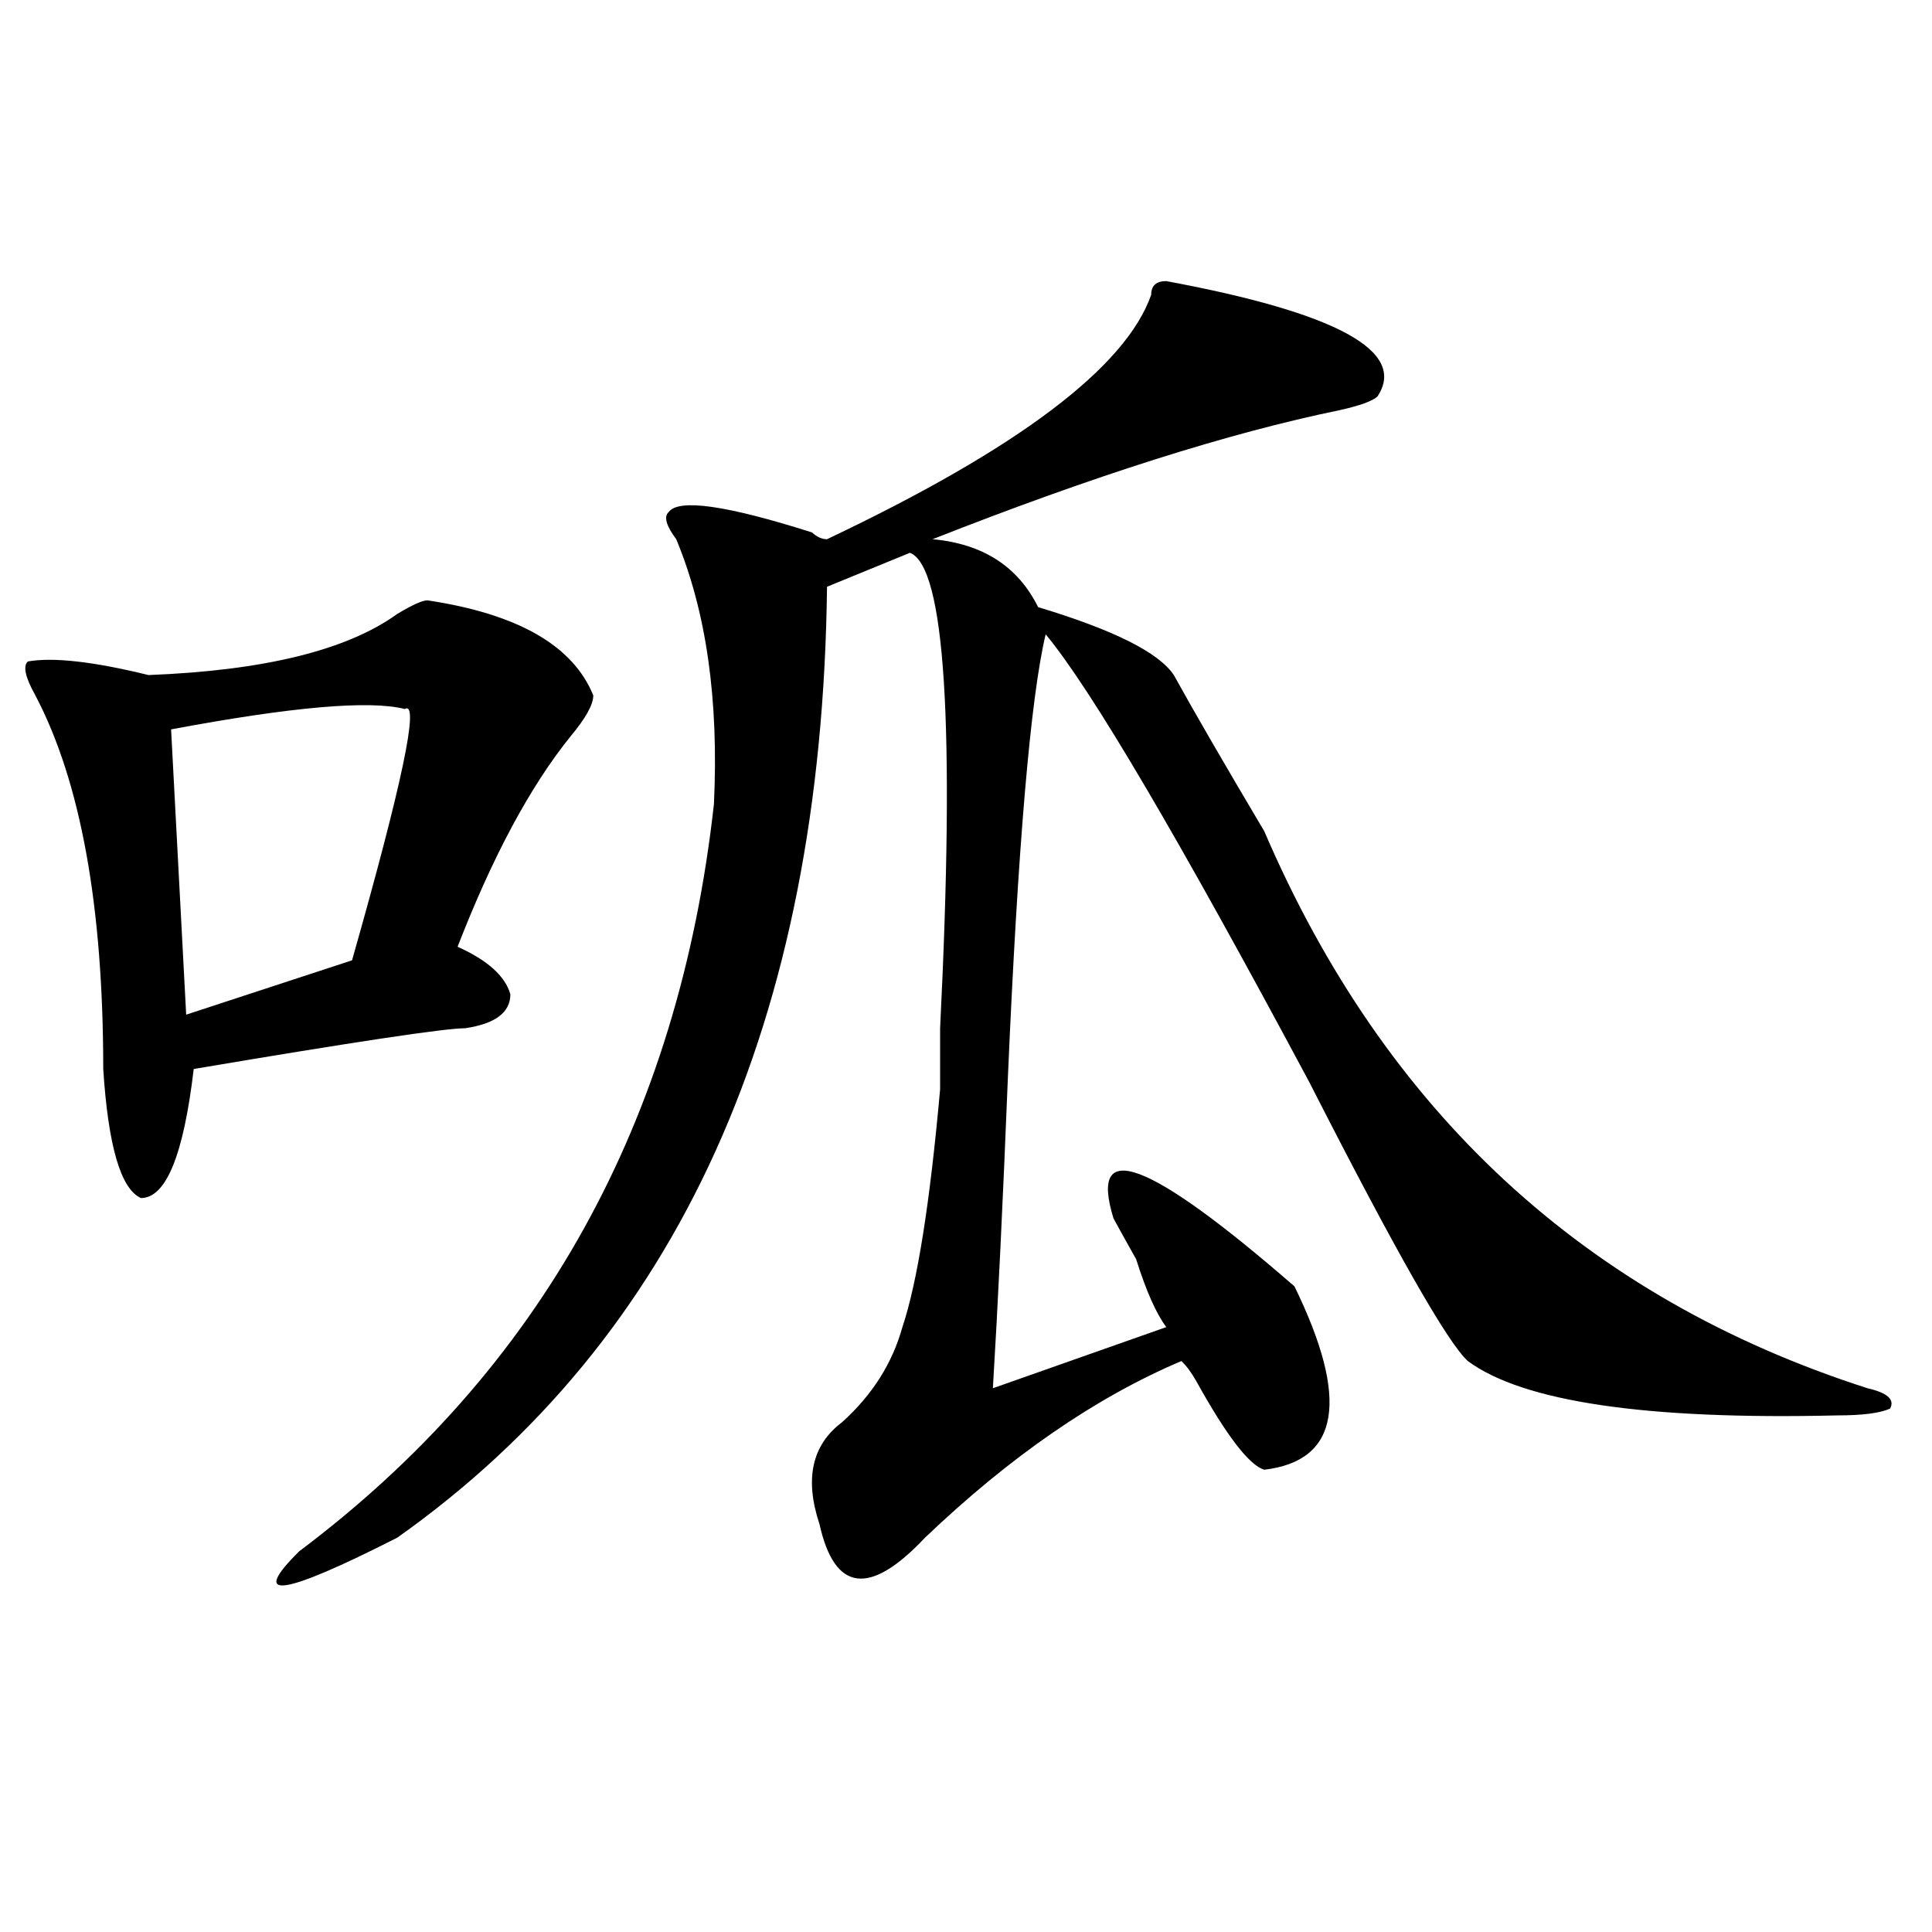
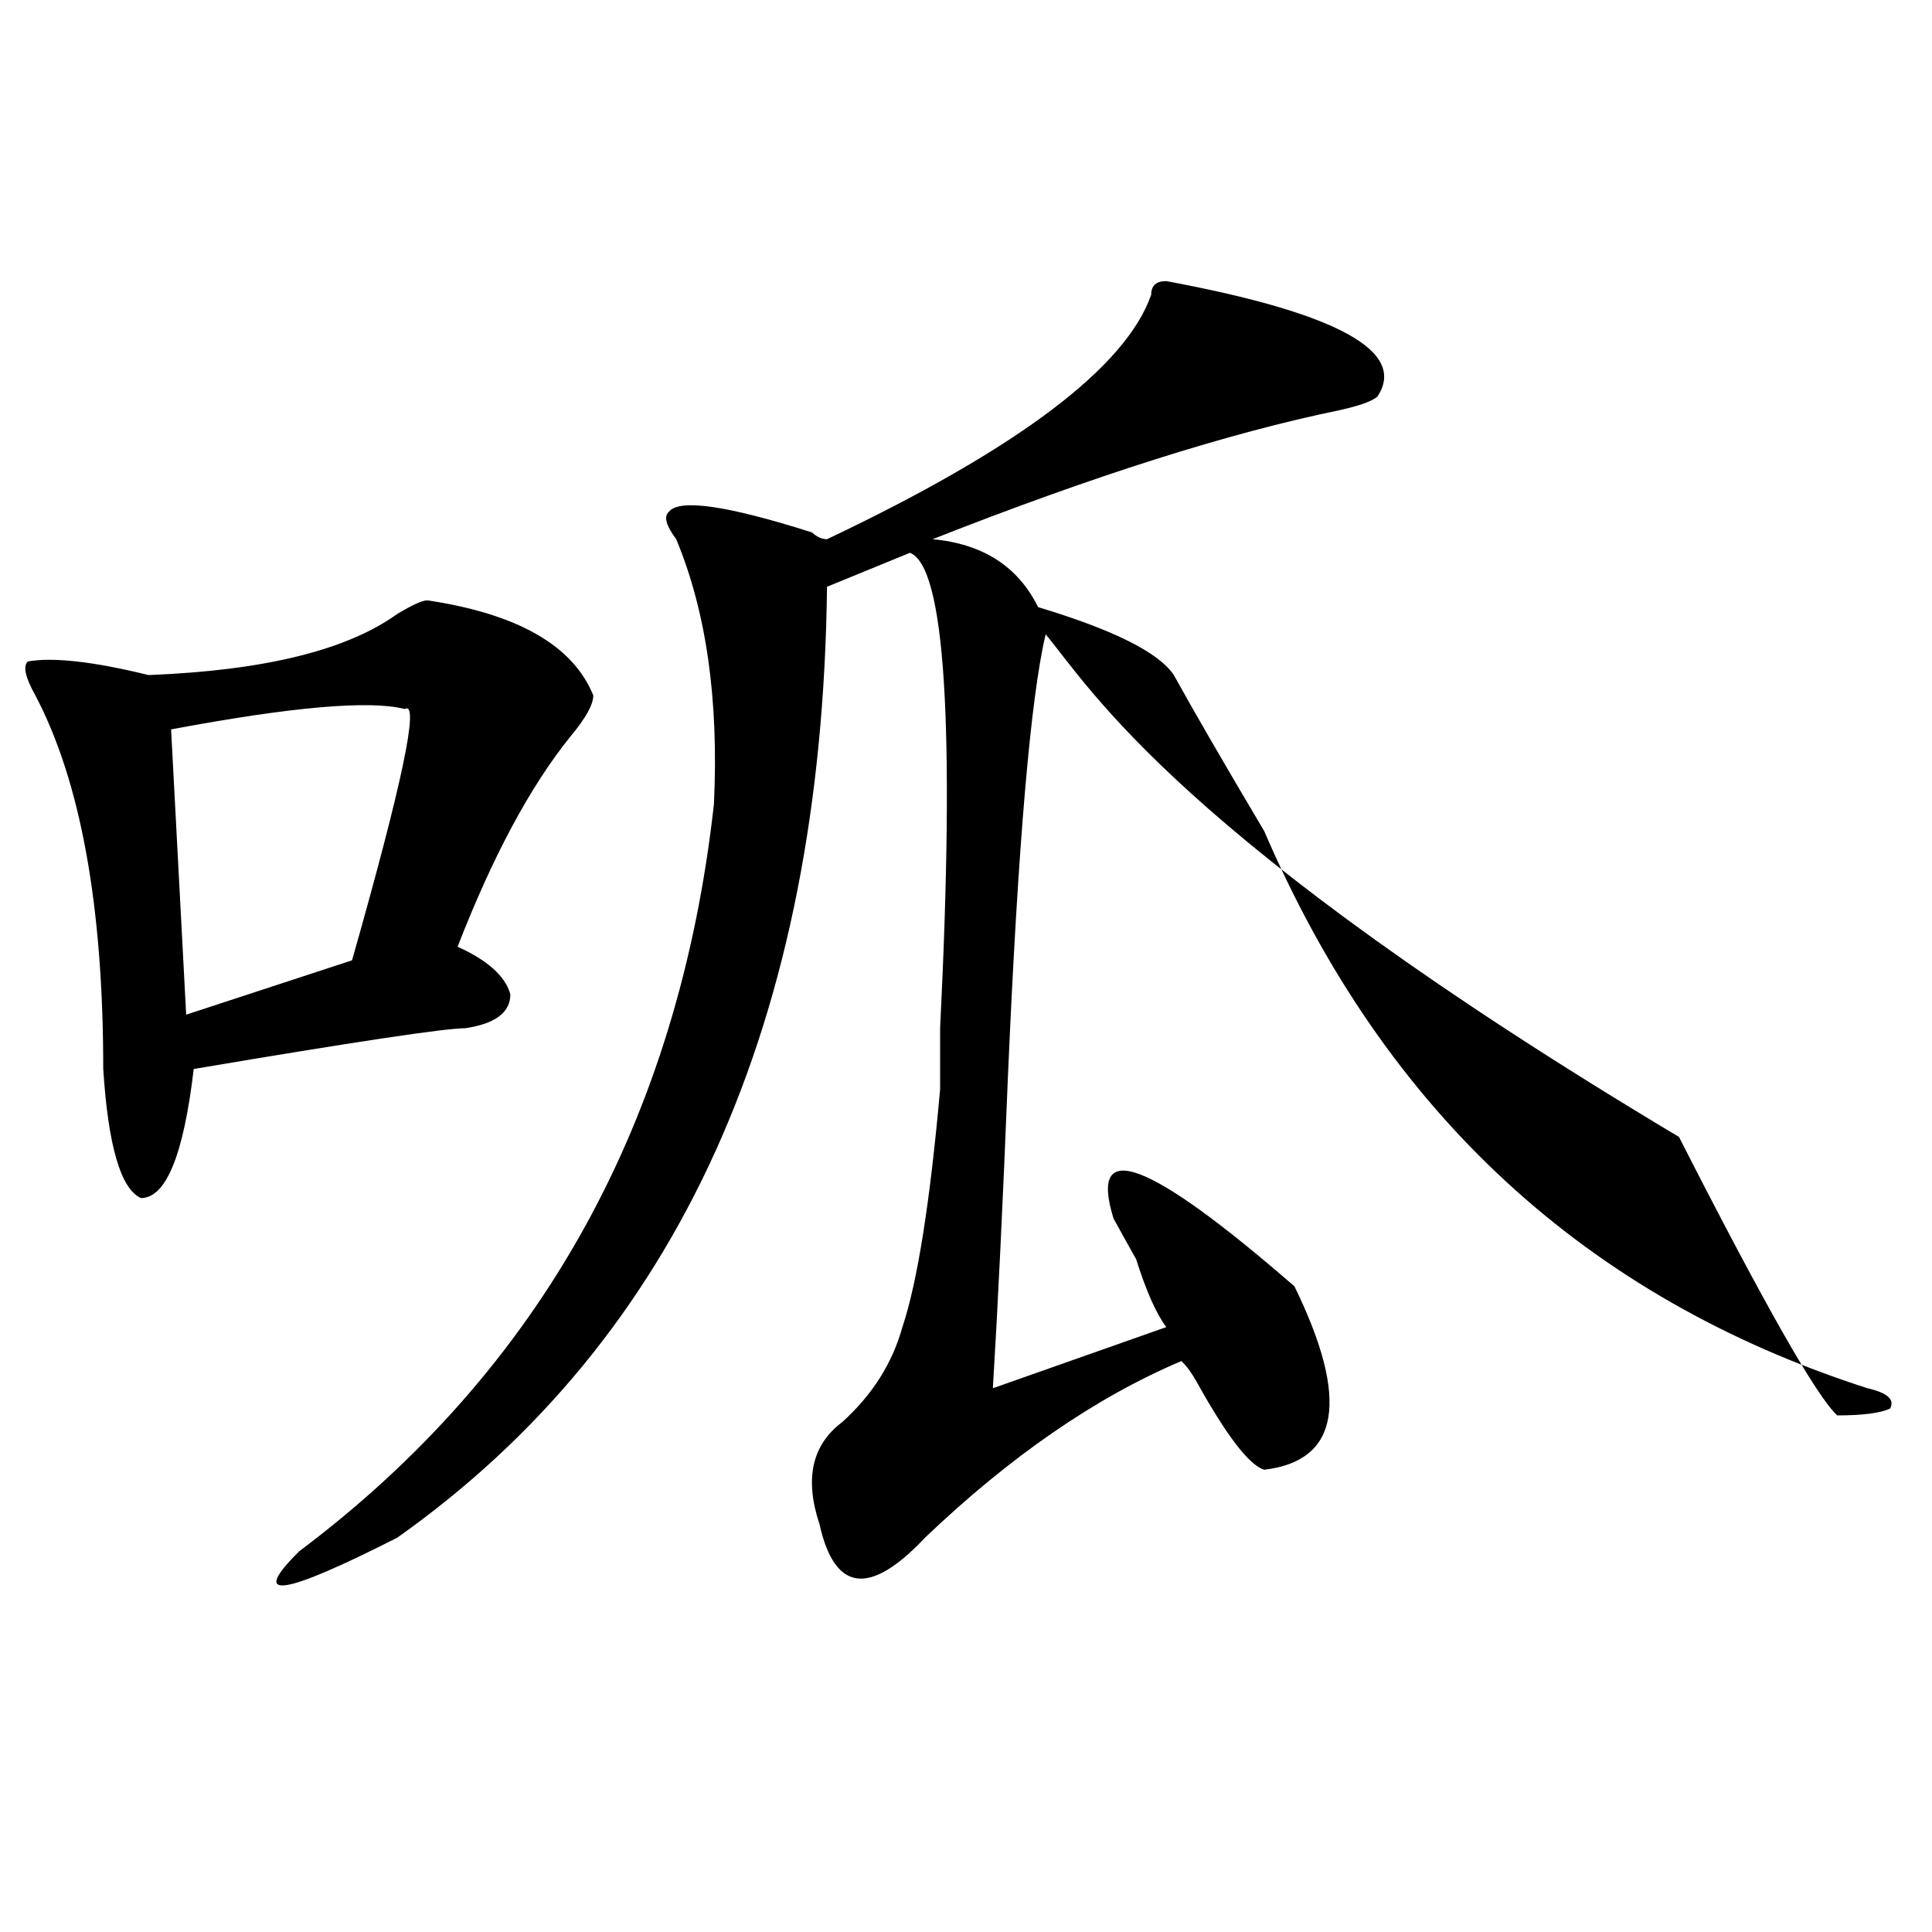
<svg xmlns="http://www.w3.org/2000/svg" version="1.1" id="图层_1" x="0px" y="0px" width="1000px" height="1000px" viewBox="0 0 1000 1000" enable-background="new 0 0 1000 1000" xml:space="preserve">
-   <path d="M221.238,310.734c46.828,7.031,75.425,23.456,85.852,49.219c0,4.724-3.902,11.755-11.707,21.094  c-20.854,25.817-40.365,62.128-58.535,108.984c15.609,7.031,24.694,15.271,27.316,24.609c0,9.394-7.805,15.271-23.414,17.578  c-10.427,0-57.255,7.031-140.484,21.094c-5.244,44.55-14.329,66.797-27.316,66.797c-10.427-4.669-16.951-26.917-19.512-66.797  c0-84.375-11.707-148.81-35.121-193.359c-5.244-9.339-6.524-15.216-3.902-17.578c12.987-2.308,33.779,0,62.438,7.031  c59.815-2.308,102.741-12.854,128.777-31.641C213.434,313.097,218.616,310.734,221.238,310.734z M209.531,366.984  c-18.231-4.669-58.535-1.153-120.973,10.547l7.805,147.656l85.852-28.125C208.189,405.656,217.336,362.315,209.531,366.984z   M603.668,145.5c88.412,16.425,124.875,36.364,109.266,59.766c-2.622,2.362-9.146,4.724-19.512,7.031  c-57.255,11.755-127.497,34.003-210.727,66.797c25.975,2.362,44.206,14.063,54.633,35.156  c39.023,11.755,62.438,23.456,70.242,35.156c10.365,18.786,25.975,45.703,46.828,80.859  c62.438,145.349,166.459,241.425,312.188,288.281c10.365,2.362,14.268,5.878,11.707,10.547c-5.244,2.362-14.329,3.516-27.316,3.516  c-98.9,2.362-162.618-7.031-191.215-28.125c-10.427-9.339-37.743-57.403-81.949-144.141  C610.131,433.781,564.645,356.438,541.23,328.313c-7.805,32.849-14.329,108.984-19.512,228.516  c-2.622,65.644-5.244,119.531-7.805,161.719l89.754-31.641c-5.244-7.031-10.427-18.731-15.609-35.156  c-5.244-9.339-9.146-16.37-11.707-21.094c-13.049-42.188,18.17-30.433,93.656,35.156c28.597,58.612,23.414,90.253-15.609,94.922  c-7.805-2.308-19.512-17.578-35.121-45.703c-2.622-4.669-5.244-8.185-7.805-10.547c-44.268,18.786-88.474,49.219-132.68,91.406  c-28.658,30.432-46.828,28.125-54.633-7.031c-7.805-23.401-3.902-40.979,11.707-52.734c15.609-14.063,25.975-30.433,31.219-49.219  c7.805-23.401,14.268-64.435,19.512-123.047c0-14.063,0-24.609,0-31.641c7.805-156.995,2.561-239.063-15.609-246.094l-42.926,17.578  c-2.622,225-76.767,389.081-222.434,492.188c-59.877,30.432-76.767,32.794-50.73,7.031  c124.875-93.714,196.397-222.638,214.629-386.719c2.561-53.888-3.902-99.591-19.512-137.109c-5.244-7.031-6.524-11.7-3.902-14.063  c5.183-7.031,29.877-3.516,74.145,10.547c2.561,2.362,5.183,3.516,7.805,3.516c98.839-46.856,154.752-89.044,167.801-126.563  C595.863,147.862,598.424,145.5,603.668,145.5z" />
+   <path d="M221.238,310.734c46.828,7.031,75.425,23.456,85.852,49.219c0,4.724-3.902,11.755-11.707,21.094  c-20.854,25.817-40.365,62.128-58.535,108.984c15.609,7.031,24.694,15.271,27.316,24.609c0,9.394-7.805,15.271-23.414,17.578  c-10.427,0-57.255,7.031-140.484,21.094c-5.244,44.55-14.329,66.797-27.316,66.797c-10.427-4.669-16.951-26.917-19.512-66.797  c0-84.375-11.707-148.81-35.121-193.359c-5.244-9.339-6.524-15.216-3.902-17.578c12.987-2.308,33.779,0,62.438,7.031  c59.815-2.308,102.741-12.854,128.777-31.641C213.434,313.097,218.616,310.734,221.238,310.734z M209.531,366.984  c-18.231-4.669-58.535-1.153-120.973,10.547l7.805,147.656l85.852-28.125C208.189,405.656,217.336,362.315,209.531,366.984z   M603.668,145.5c88.412,16.425,124.875,36.364,109.266,59.766c-2.622,2.362-9.146,4.724-19.512,7.031  c-57.255,11.755-127.497,34.003-210.727,66.797c25.975,2.362,44.206,14.063,54.633,35.156  c39.023,11.755,62.438,23.456,70.242,35.156c10.365,18.786,25.975,45.703,46.828,80.859  c62.438,145.349,166.459,241.425,312.188,288.281c10.365,2.362,14.268,5.878,11.707,10.547c-5.244,2.362-14.329,3.516-27.316,3.516  c-10.427-9.339-37.743-57.403-81.949-144.141  C610.131,433.781,564.645,356.438,541.23,328.313c-7.805,32.849-14.329,108.984-19.512,228.516  c-2.622,65.644-5.244,119.531-7.805,161.719l89.754-31.641c-5.244-7.031-10.427-18.731-15.609-35.156  c-5.244-9.339-9.146-16.37-11.707-21.094c-13.049-42.188,18.17-30.433,93.656,35.156c28.597,58.612,23.414,90.253-15.609,94.922  c-7.805-2.308-19.512-17.578-35.121-45.703c-2.622-4.669-5.244-8.185-7.805-10.547c-44.268,18.786-88.474,49.219-132.68,91.406  c-28.658,30.432-46.828,28.125-54.633-7.031c-7.805-23.401-3.902-40.979,11.707-52.734c15.609-14.063,25.975-30.433,31.219-49.219  c7.805-23.401,14.268-64.435,19.512-123.047c0-14.063,0-24.609,0-31.641c7.805-156.995,2.561-239.063-15.609-246.094l-42.926,17.578  c-2.622,225-76.767,389.081-222.434,492.188c-59.877,30.432-76.767,32.794-50.73,7.031  c124.875-93.714,196.397-222.638,214.629-386.719c2.561-53.888-3.902-99.591-19.512-137.109c-5.244-7.031-6.524-11.7-3.902-14.063  c5.183-7.031,29.877-3.516,74.145,10.547c2.561,2.362,5.183,3.516,7.805,3.516c98.839-46.856,154.752-89.044,167.801-126.563  C595.863,147.862,598.424,145.5,603.668,145.5z" />
</svg>